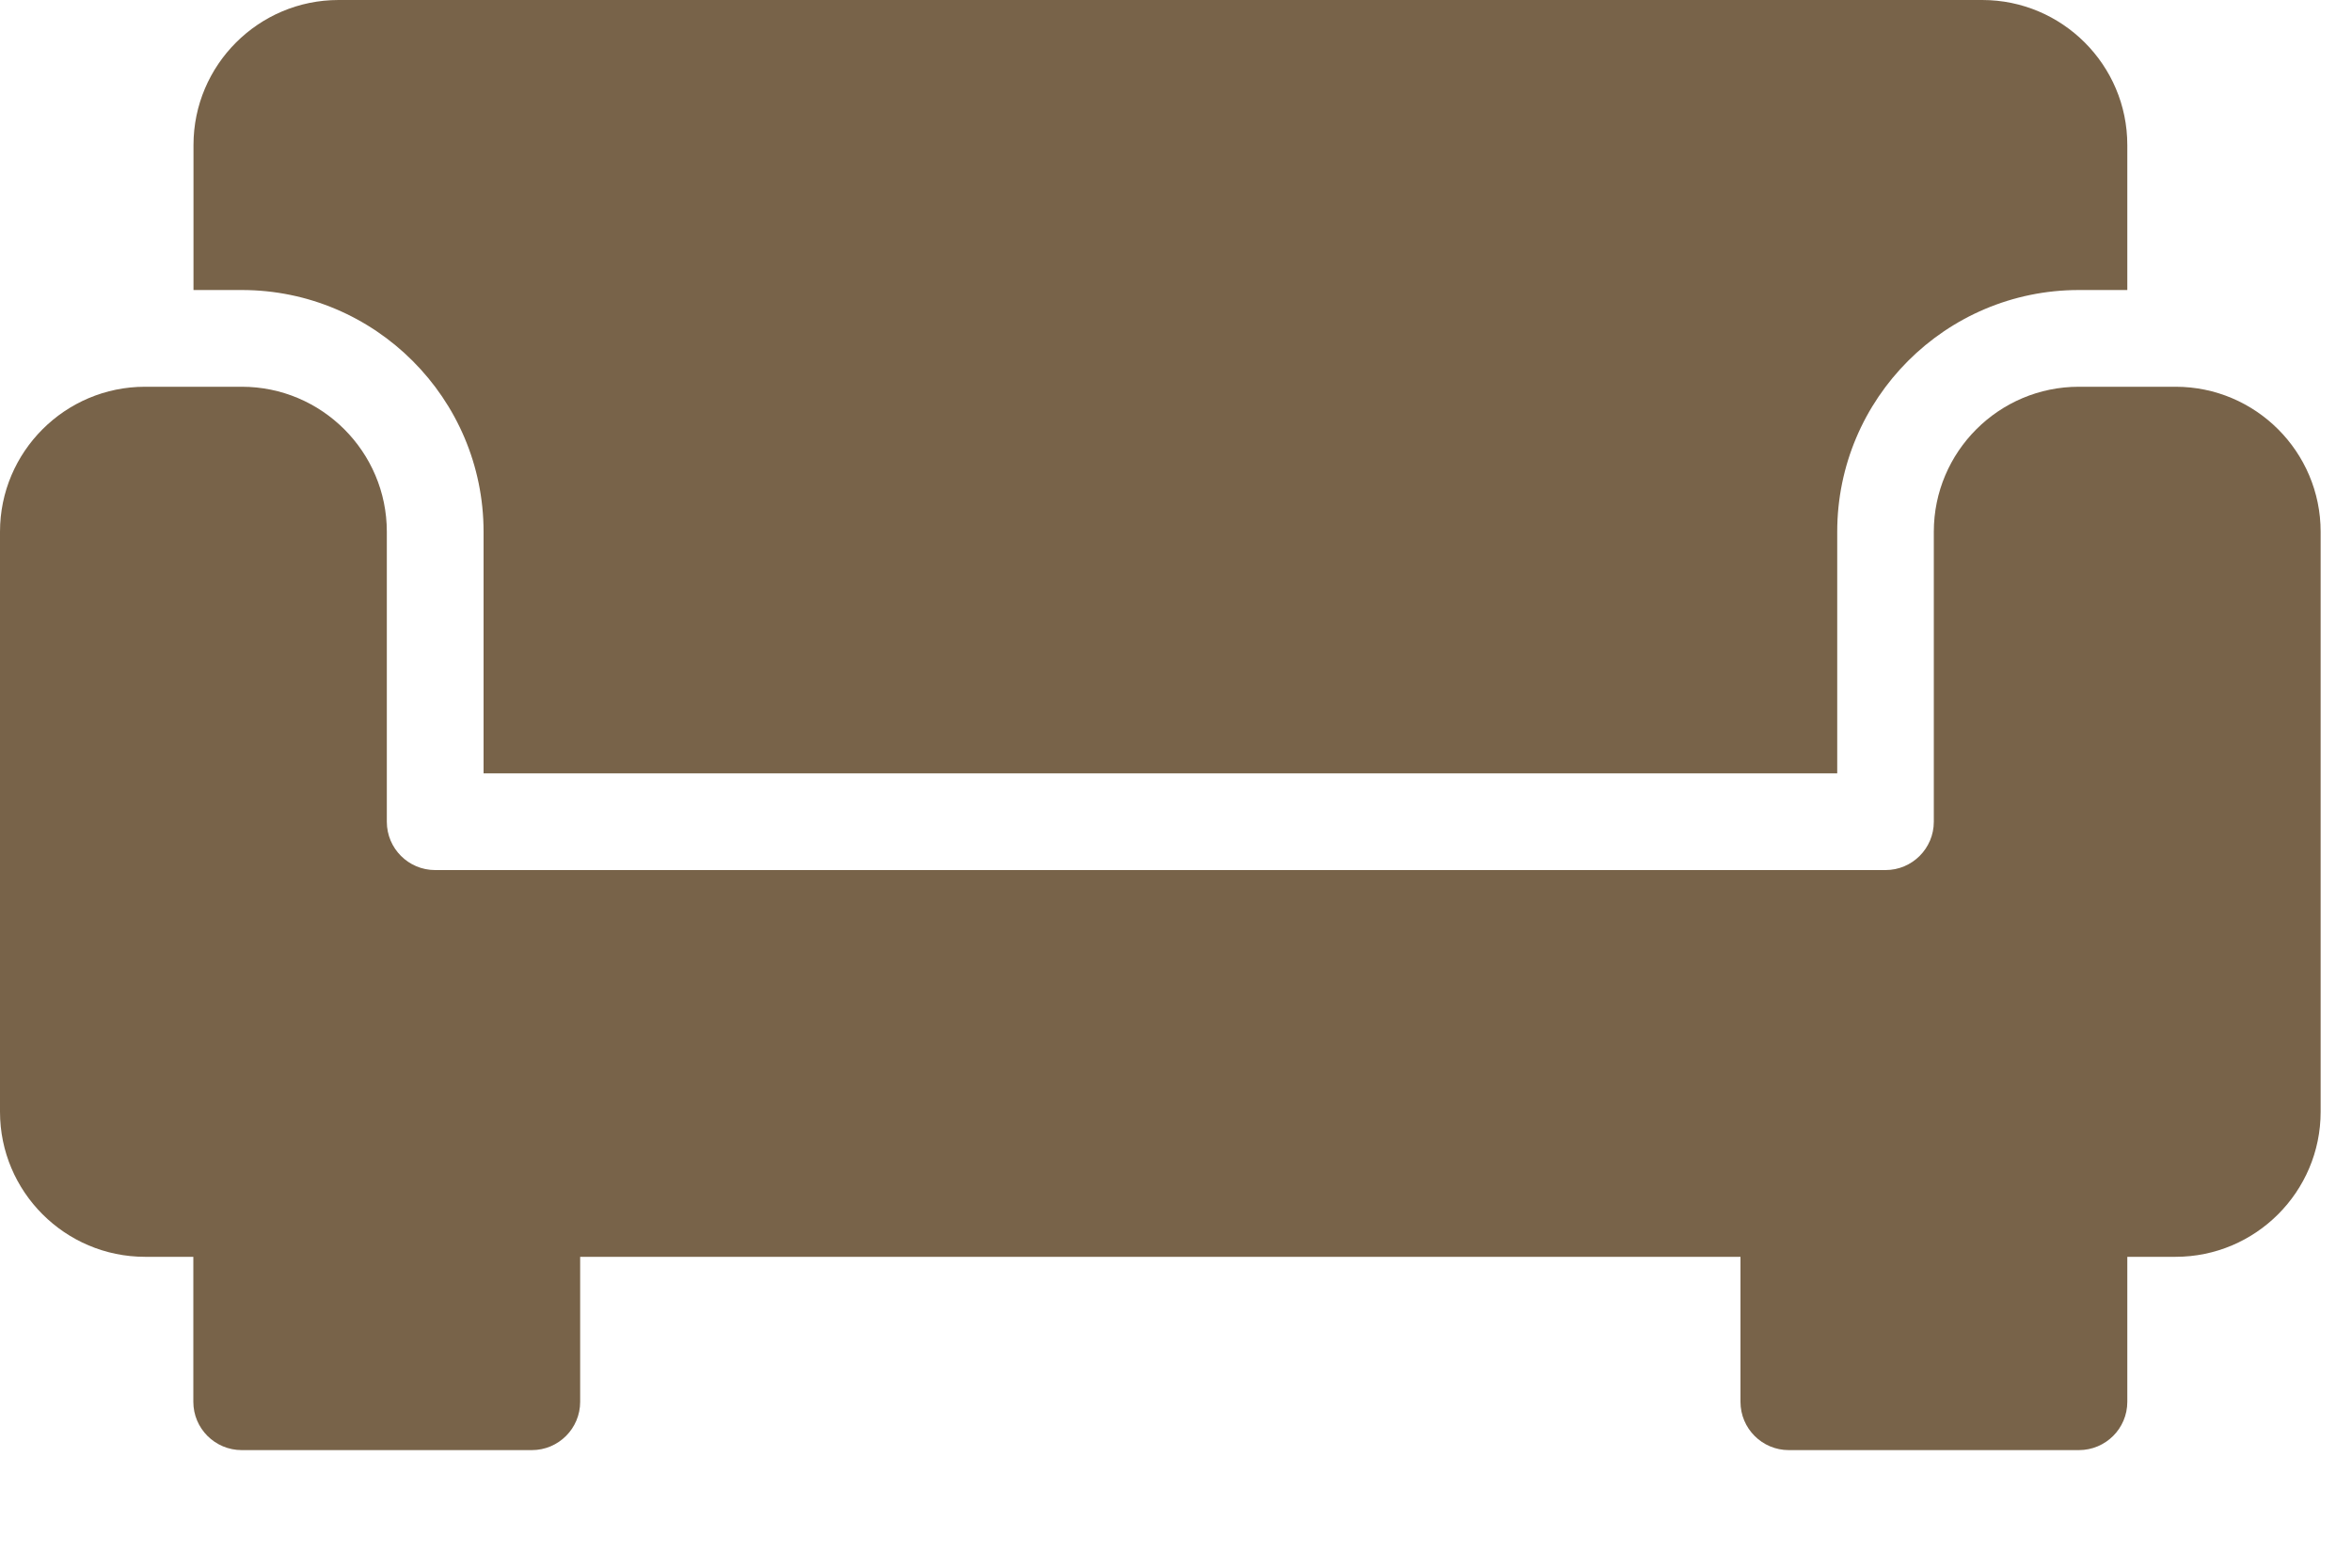
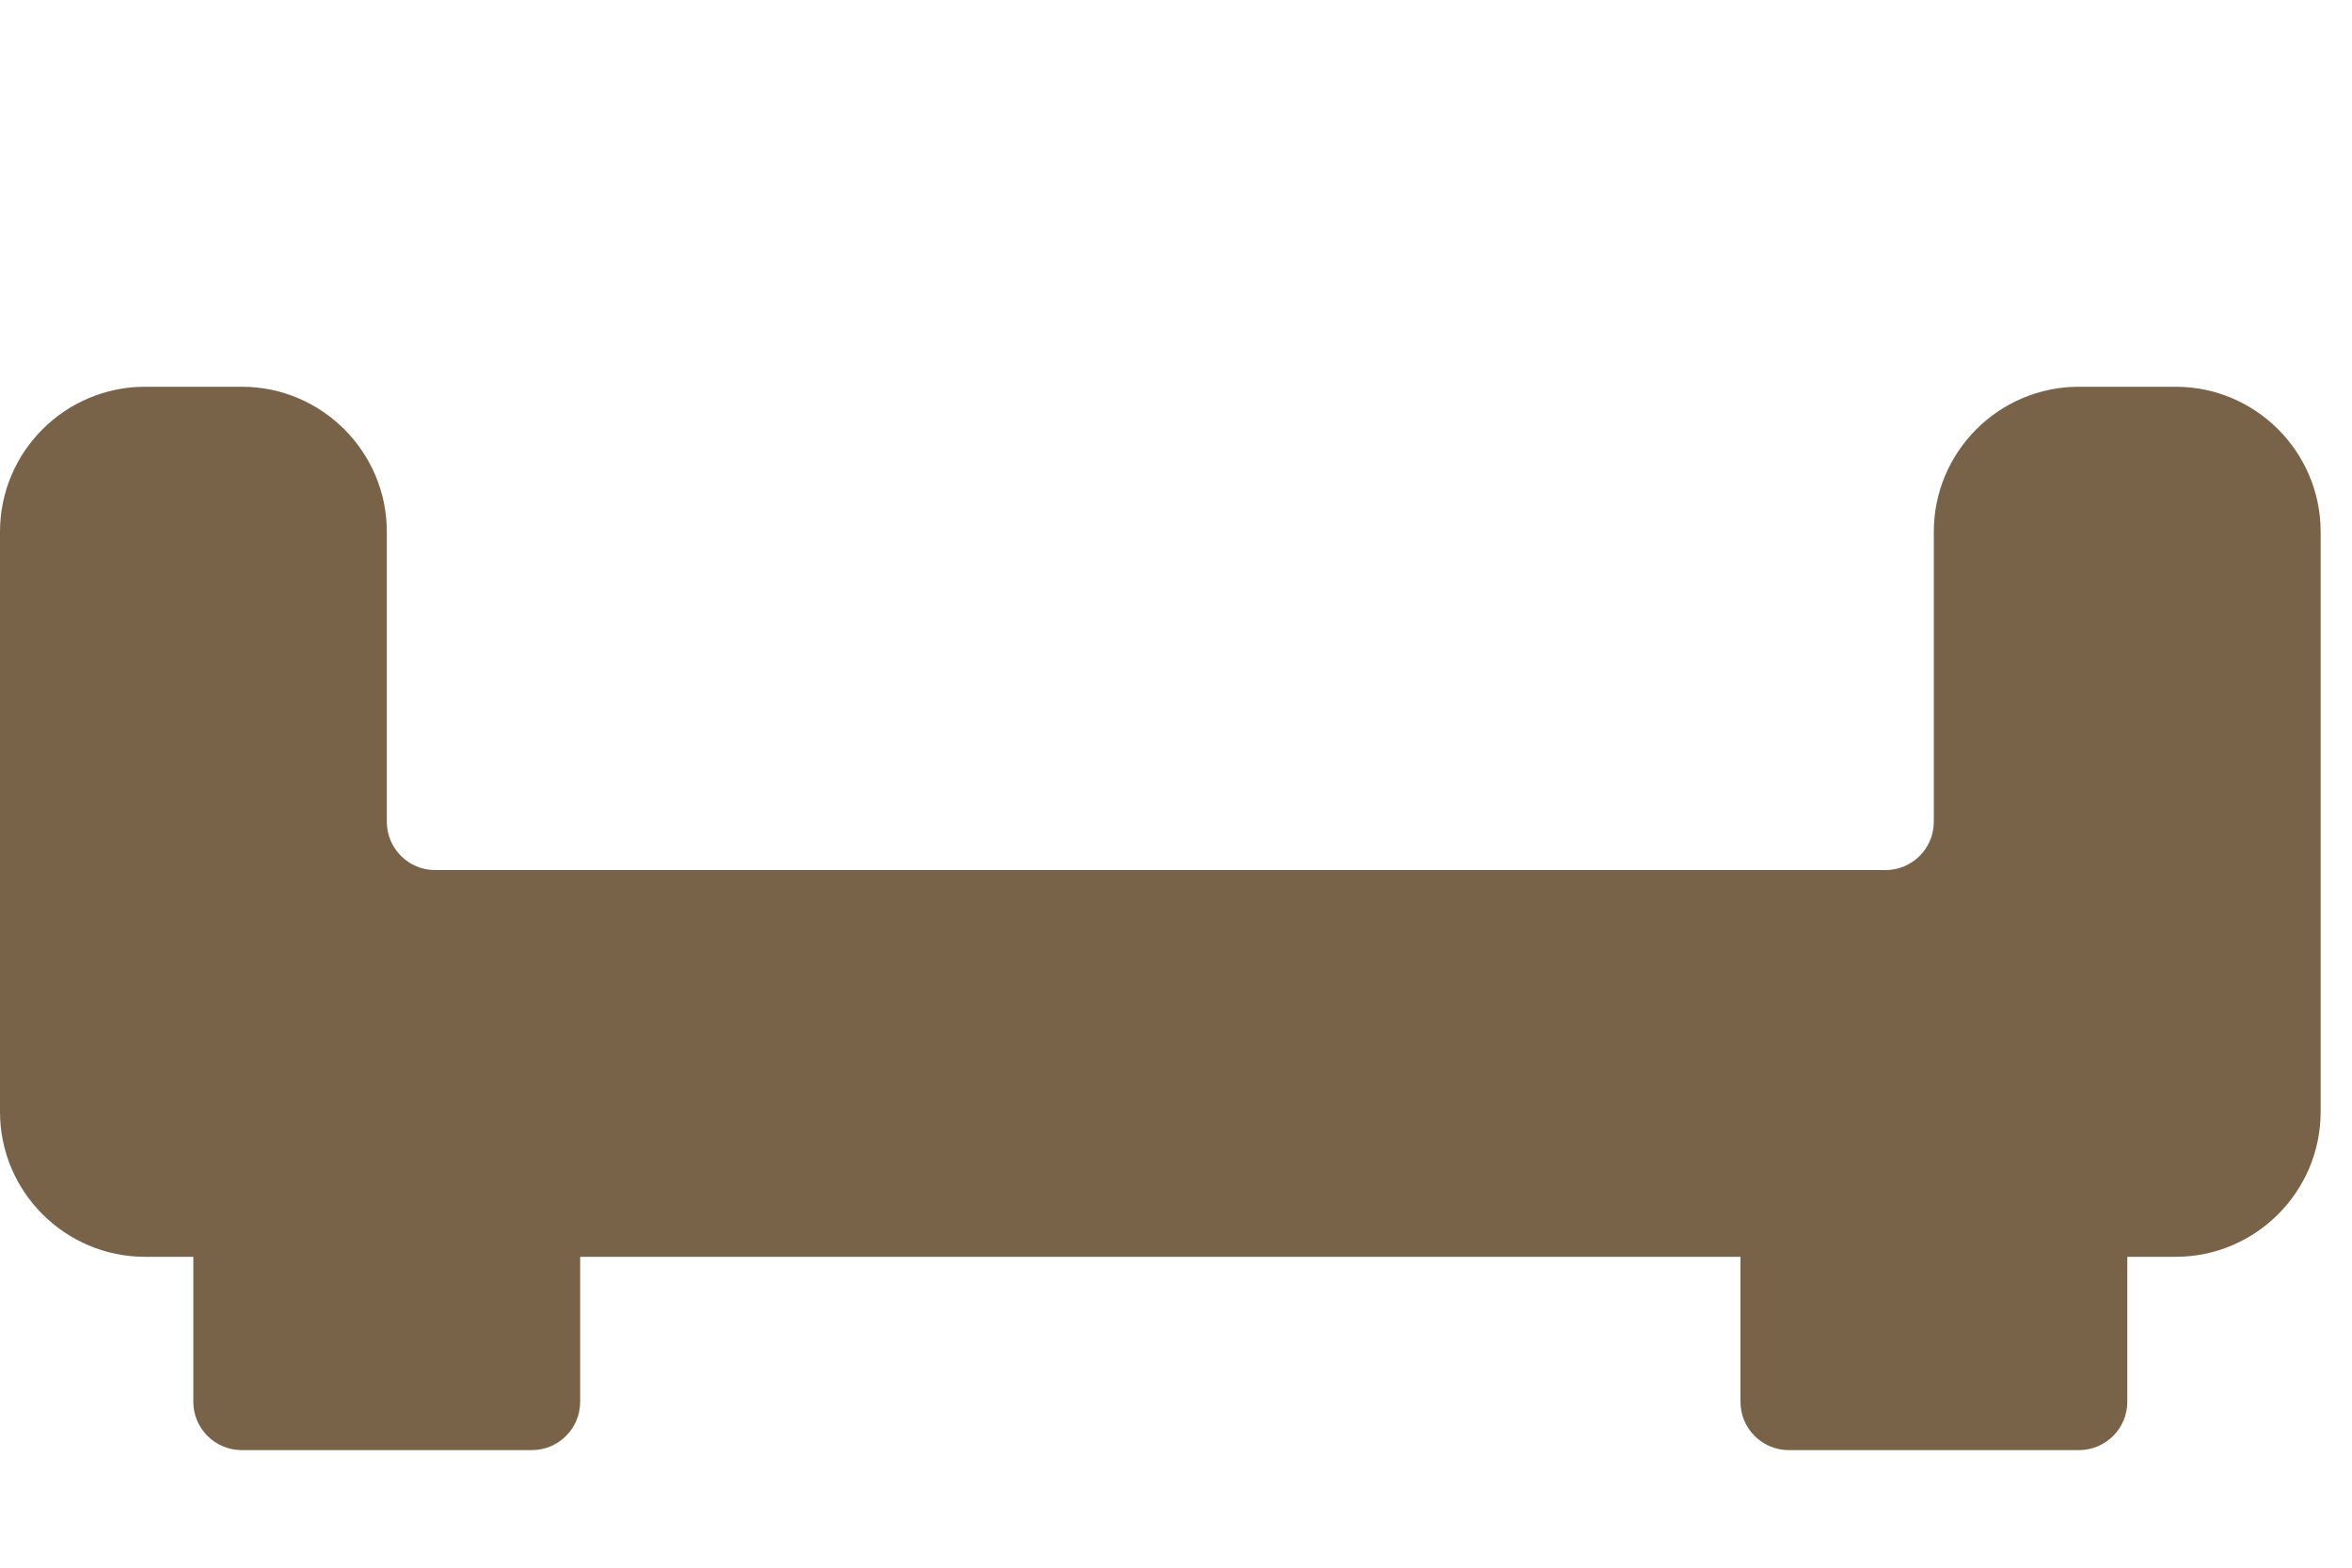
<svg xmlns="http://www.w3.org/2000/svg" width="15" height="10" viewBox="0 0 15 10" fill="none">
-   <path d="M3.084 3.392V4.933H11.717V3.392C11.717 2.542 12.408 1.85 13.258 1.85H13.567V0.925C13.567 0.415 13.152 0 12.642 0H2.159C1.649 0 1.234 0.415 1.234 0.925V1.85H1.542C2.392 1.85 3.084 2.542 3.084 3.392Z" fill="#786349" />
  <path d="M13.875 2.467H13.258C12.748 2.467 12.333 2.882 12.333 3.392V5.242C12.333 5.412 12.195 5.55 12.025 5.55H2.775C2.605 5.55 2.467 5.412 2.467 5.242V3.392C2.467 2.882 2.052 2.467 1.542 2.467H0.925C0.415 2.467 0 2.882 0 3.392V7.092C0 7.602 0.415 8.017 0.925 8.017H1.233V8.942C1.233 9.112 1.371 9.25 1.542 9.25H3.392C3.562 9.25 3.7 9.112 3.7 8.942V8.017H11.1V8.942C11.1 9.112 11.238 9.25 11.408 9.25H13.258C13.429 9.25 13.567 9.112 13.567 8.942V8.017H13.875C14.385 8.017 14.8 7.602 14.8 7.092V3.392C14.8 2.882 14.385 2.467 13.875 2.467Z" fill="#786349" />
</svg>